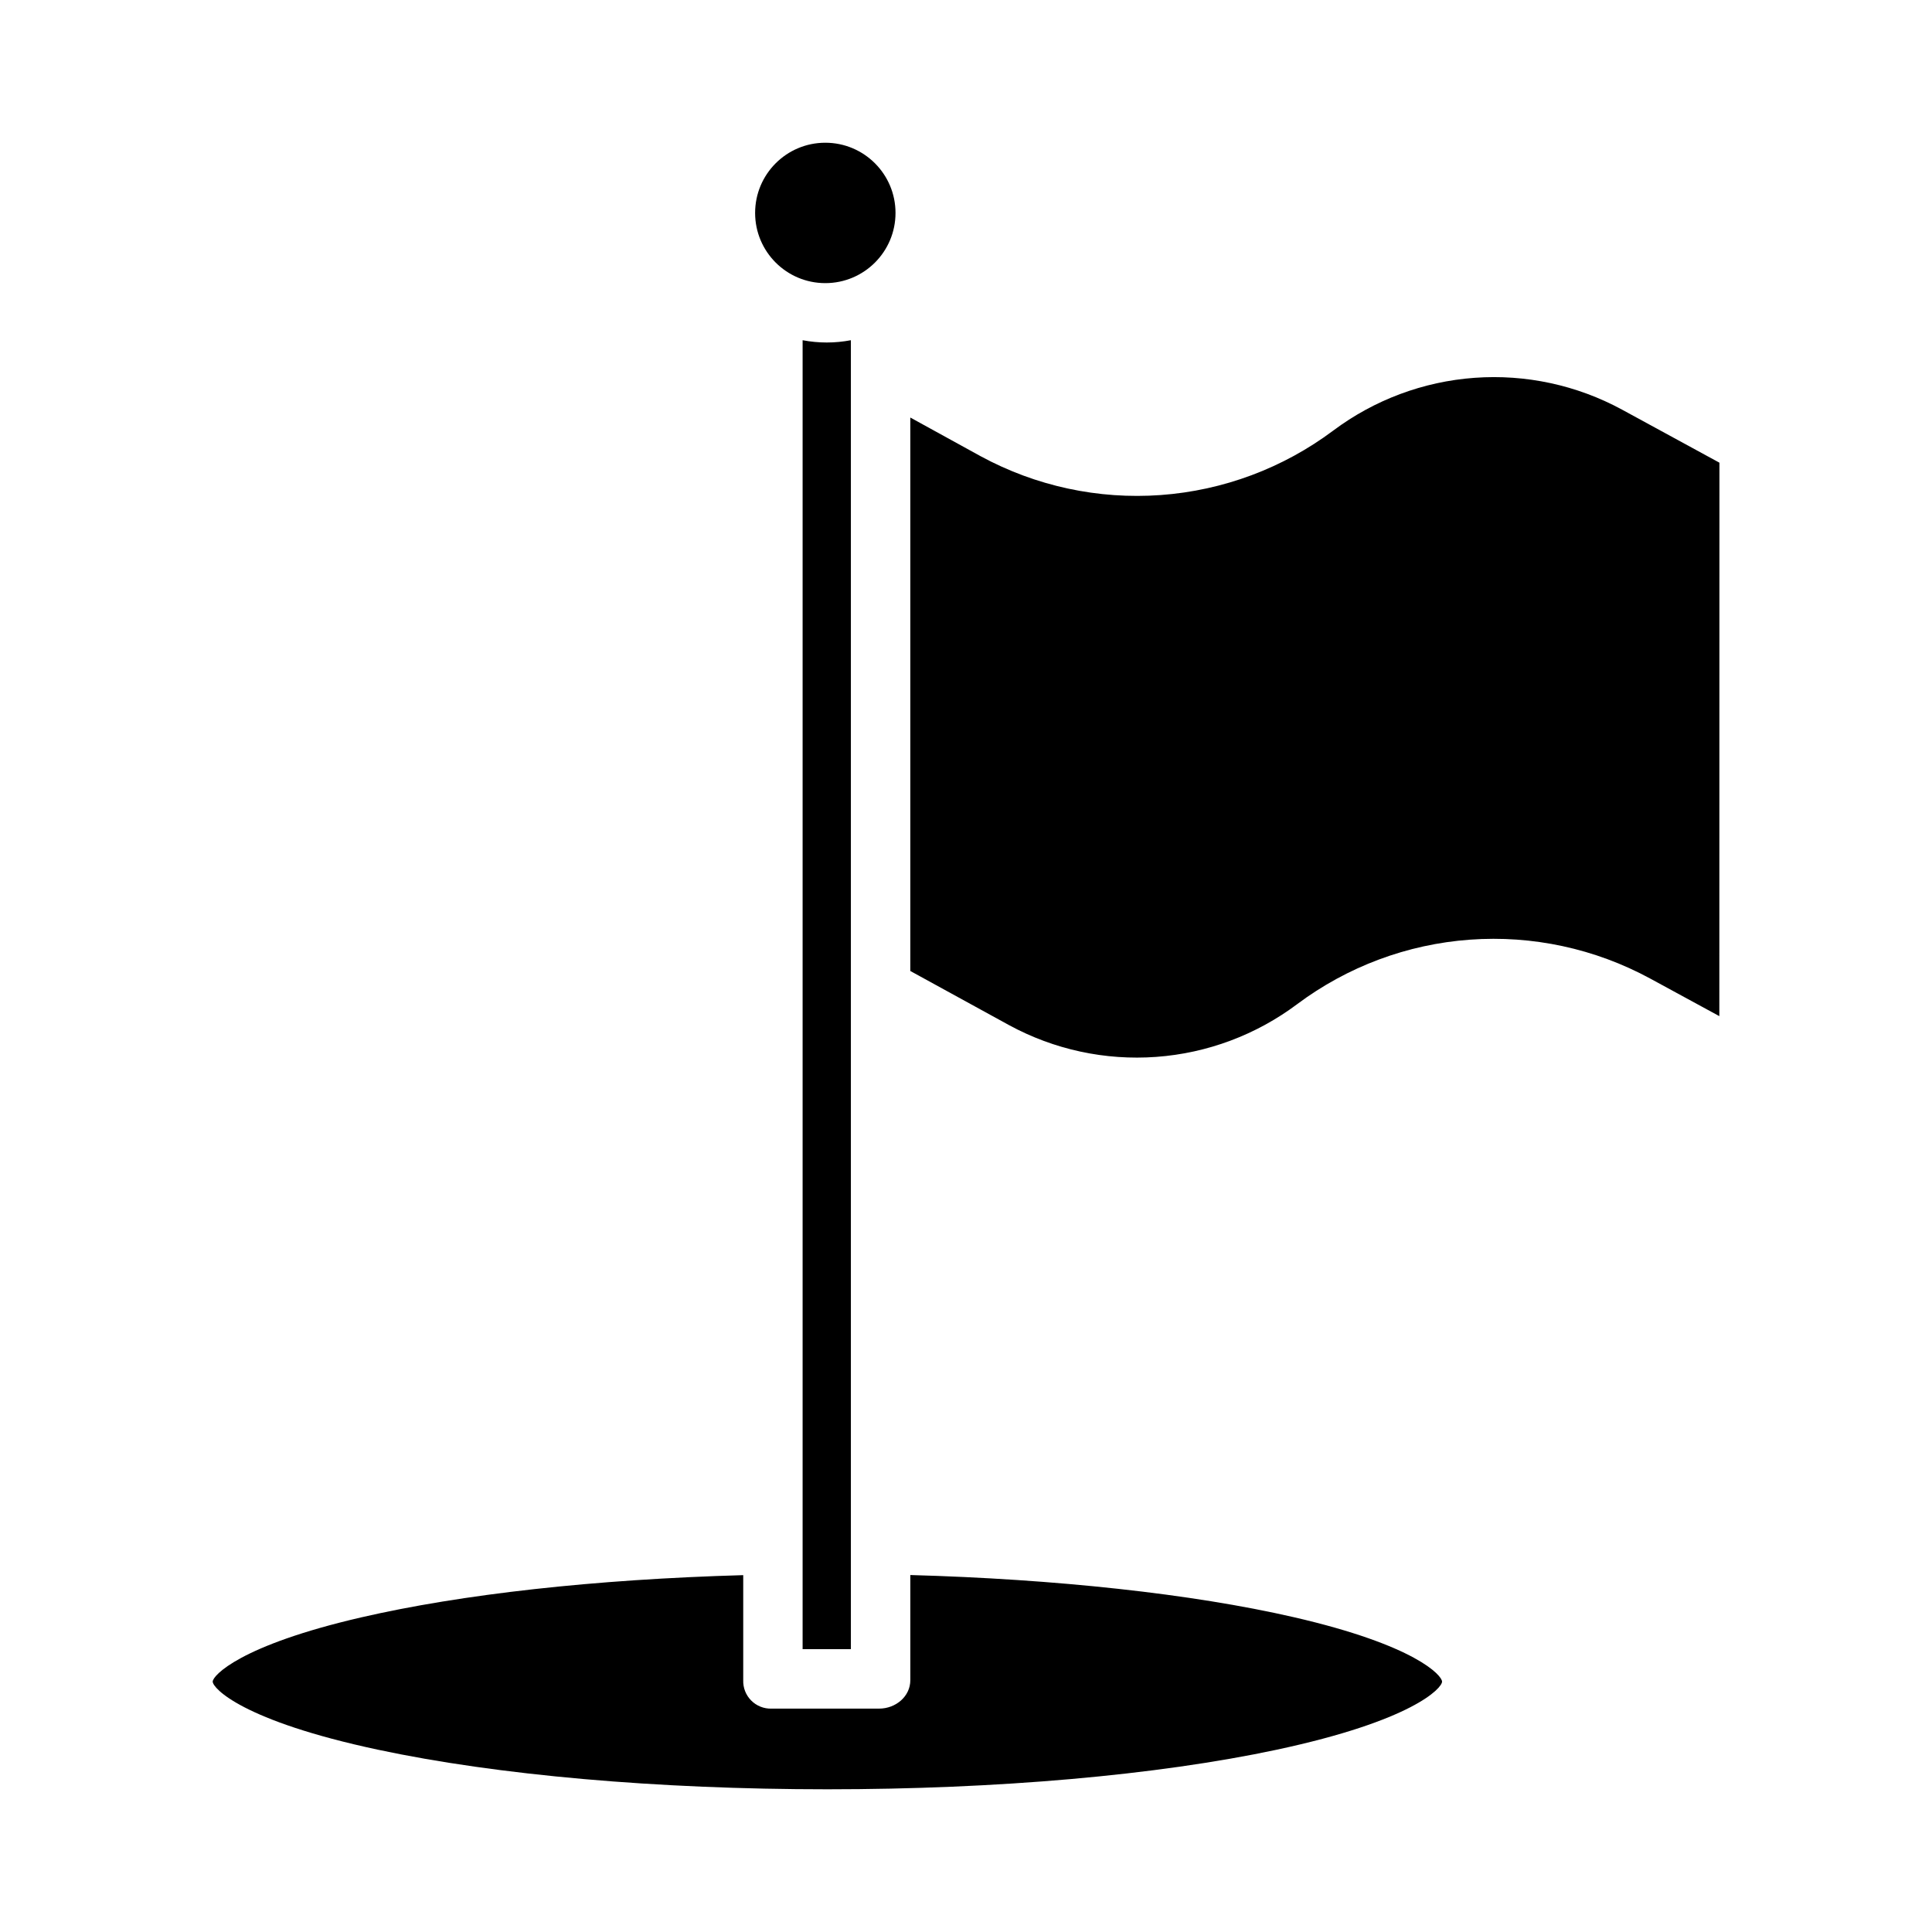
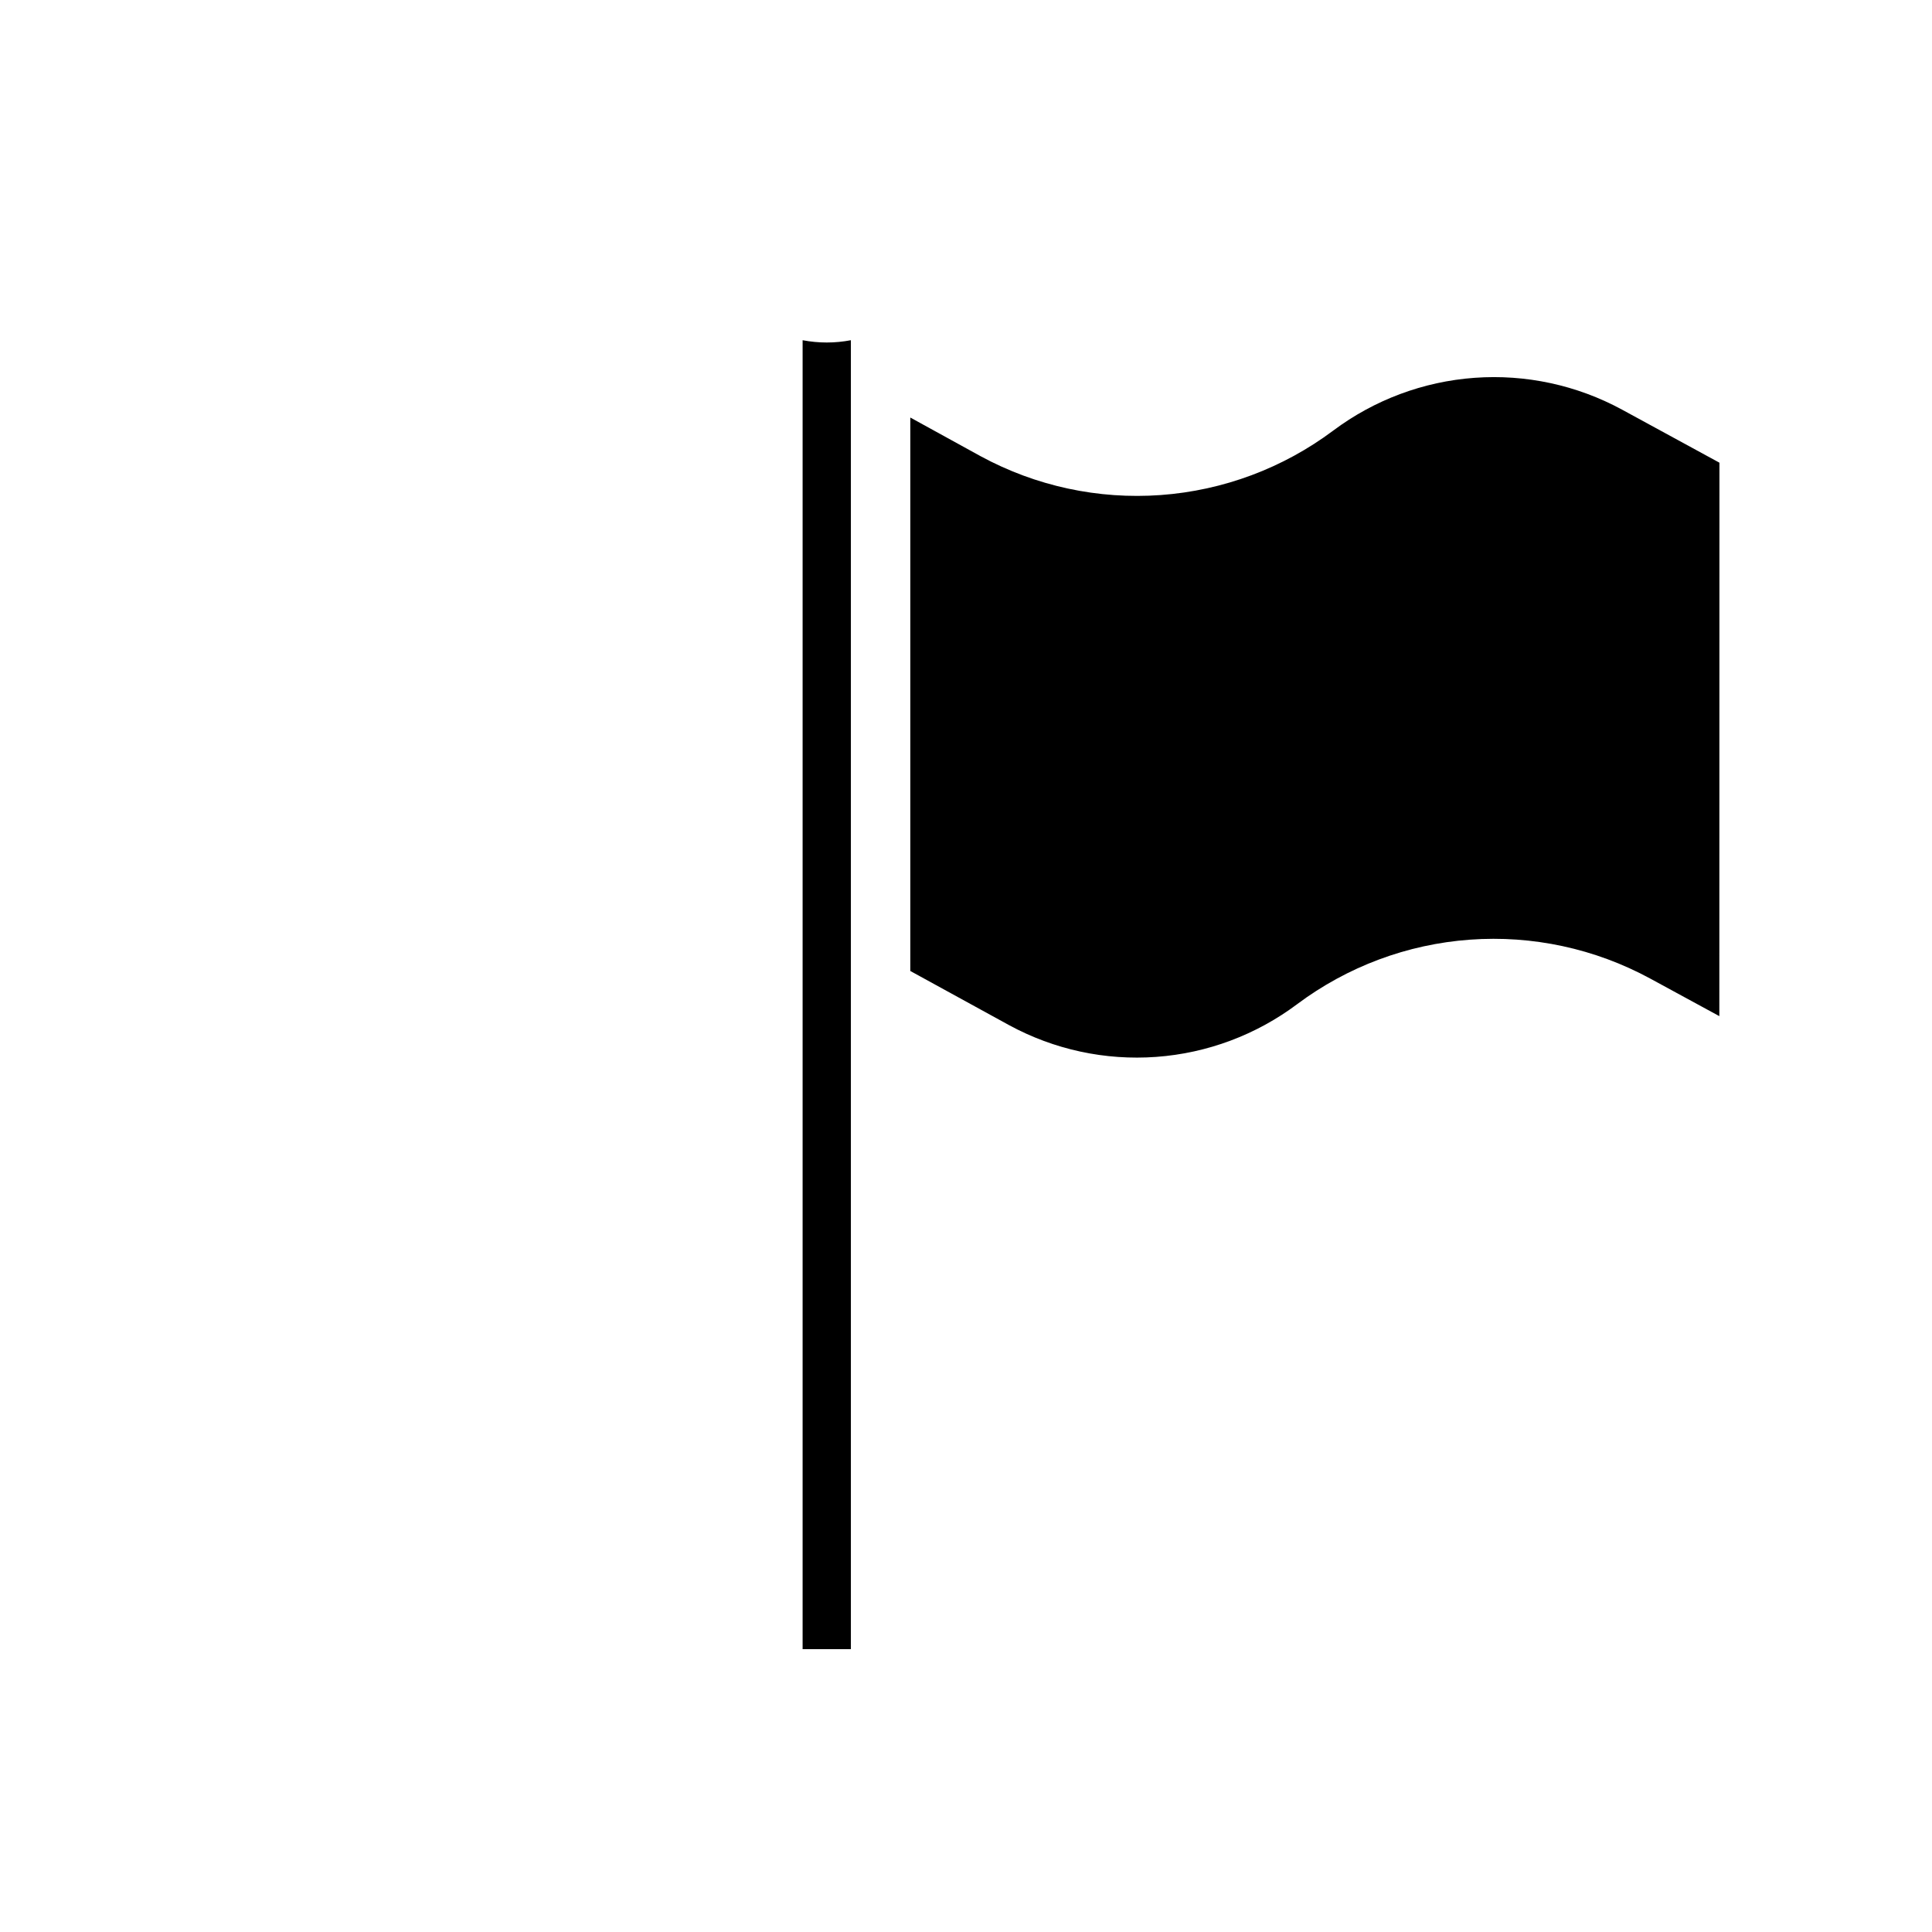
<svg xmlns="http://www.w3.org/2000/svg" fill="#000000" width="800px" height="800px" version="1.1" viewBox="144 144 512 512">
  <g>
    <path d="m356.7 581.05h12.793v-346.89c-4.227 0.809-8.566 0.809-12.793 0z" />
-     <path d="m381.32 200.43c0 10.273-8.328 18.602-18.605 18.602-10.273 0-18.602-8.328-18.602-18.602 0-10.277 8.328-18.605 18.602-18.605 10.277 0 18.605 8.328 18.605 18.605" />
    <path d="m497.32 258.11c-13.293 9.949-29.16 15.879-45.719 17.082-16.559 1.207-33.117-2.363-47.711-10.285l-18.648-10.254v146.67l26.168 14.348c11.922 6.484 25.457 9.406 38.996 8.418 13.535-0.984 26.504-5.84 37.363-13.98 13.309-9.953 29.191-15.883 45.766-17.086 16.578-1.203 33.148 2.367 47.758 10.289l18.348 9.977 0.027-146.67-25.844-14.078c-11.949-6.481-25.508-9.402-39.066-8.414-13.559 0.984-26.551 5.84-37.438 13.984z" />
-     <path d="m482.34 607.69c35.984-7.676 43.82-16.316 43.82-18.043 0-1.594-6.93-9.645-39.375-17.094-26.855-6.172-63.168-10.094-101.54-11.152v27.859c0 4.348-3.906 7.539-8.254 7.539h-28.535v0.004c-2.012 0.059-3.961-0.719-5.379-2.148-1.422-1.43-2.184-3.383-2.113-5.394v-27.832c-39.359 1.109-74.645 5.047-101.29 11.203-32.156 7.434-39.305 15.43-39.305 17.012 0 1.727 7.797 10.371 43.781 18.043 31.723 6.766 74.023 10.492 119.09 10.492 45.066 0 87.383-3.727 119.11-10.488z" />
  </g>
</svg>